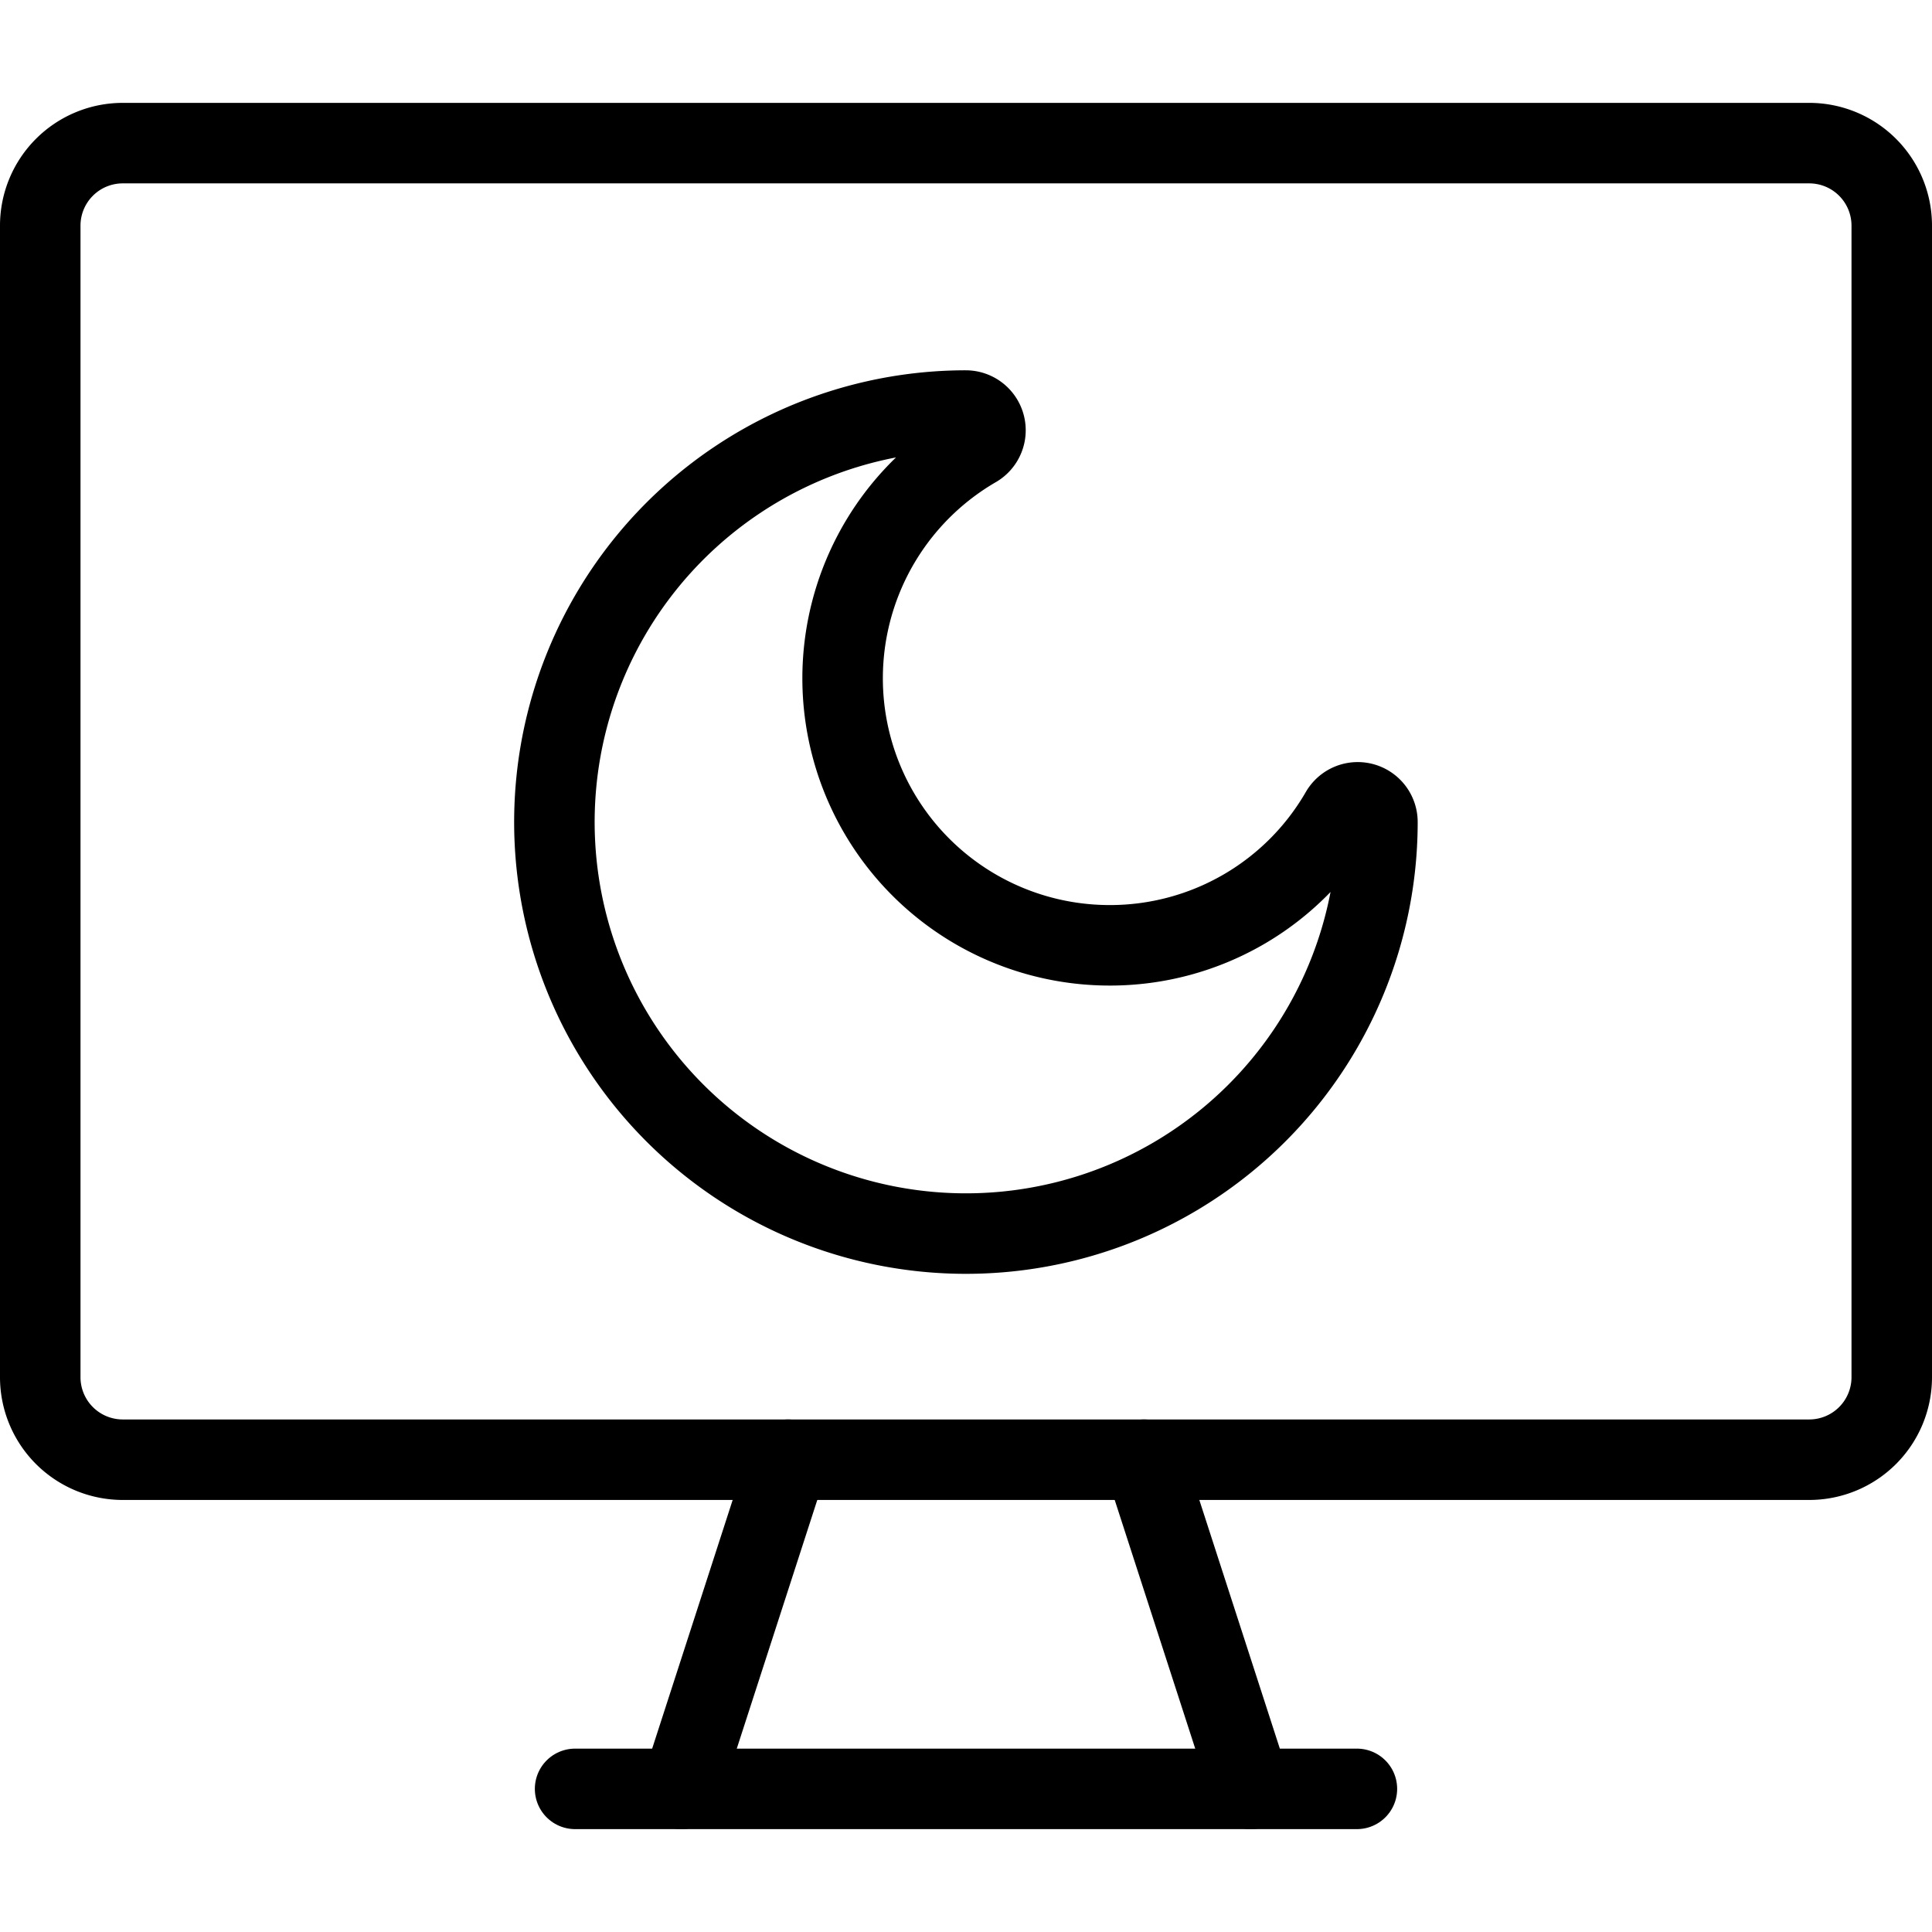
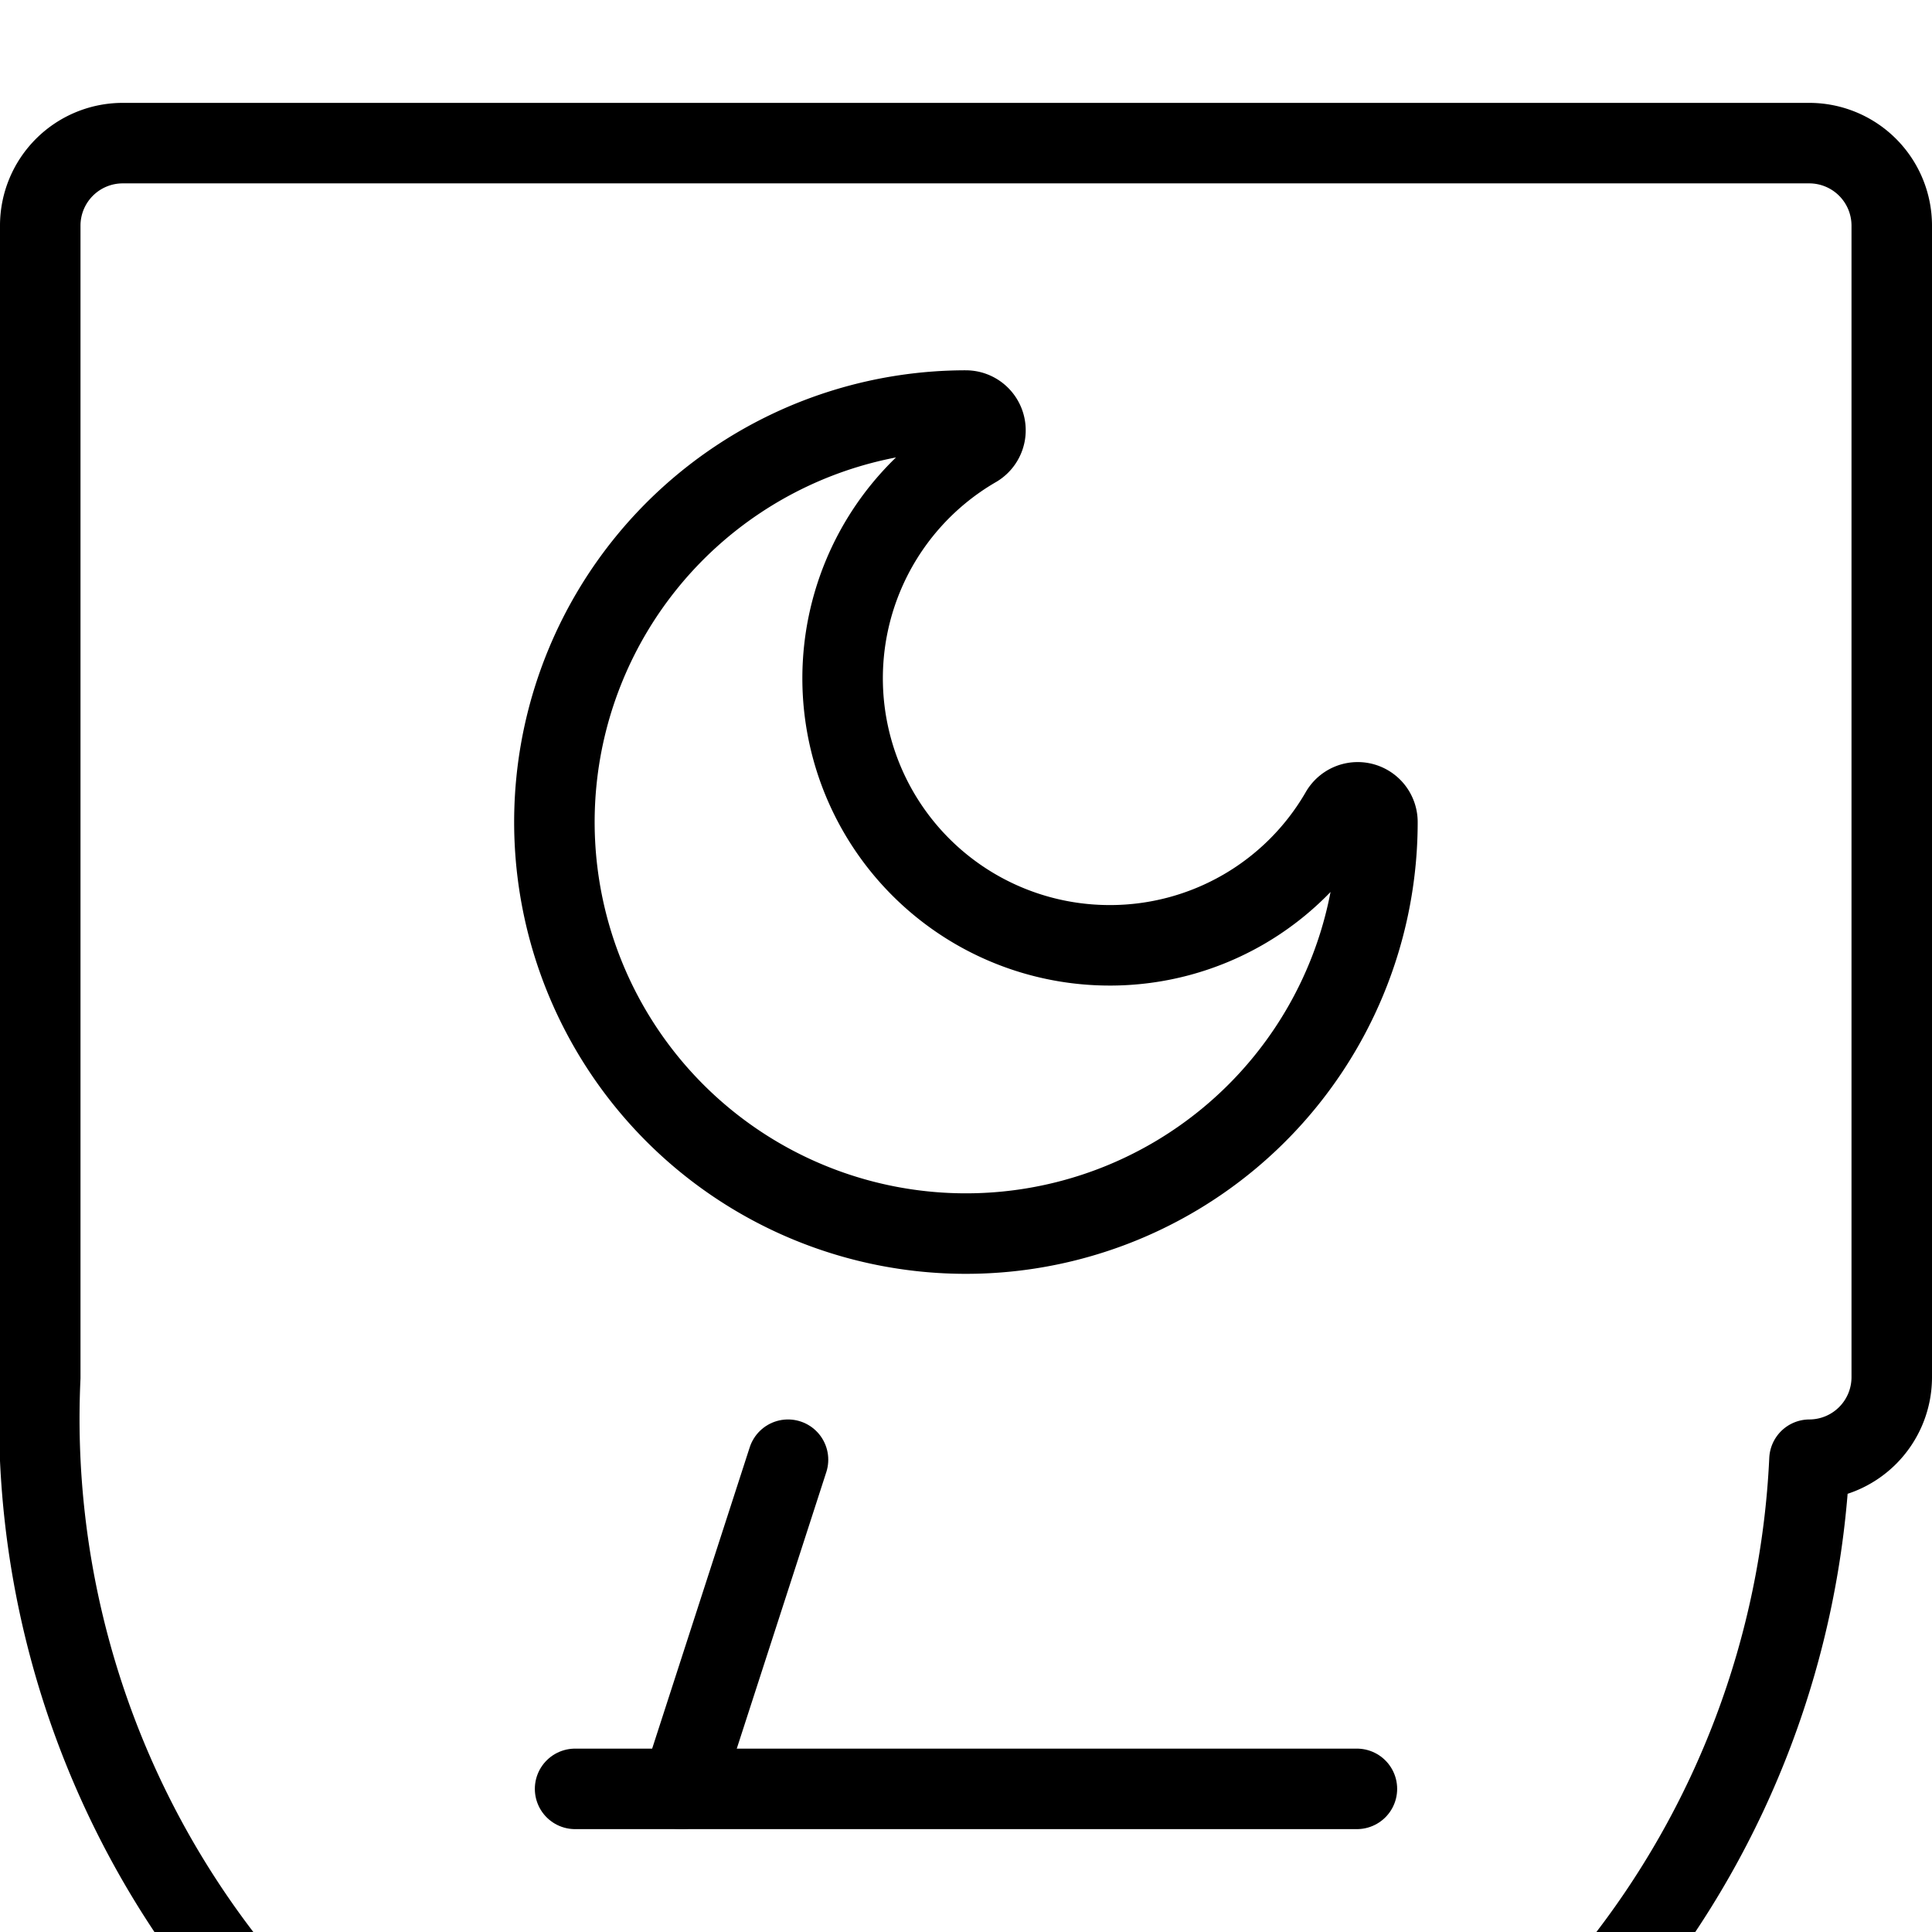
<svg xmlns="http://www.w3.org/2000/svg" viewBox="0 0 24 24">
  <g transform="matrix(1,0,0,1,0,0)">
    <defs>
      <style>.a{fill:none;stroke:#000000;stroke-linecap:round;stroke-linejoin:round;}</style>
    </defs>
-     <path class="a" d="M23.5,17.111a1.025,1.025,0,0,1-1.022,1.022H1.522A1.025,1.025,0,0,1,.5,17.111V2.8A1.025,1.025,0,0,1,1.522,1.778H22.478A1.025,1.025,0,0,1,23.5,2.8Z" />
+     <path class="a" d="M23.5,17.111a1.025,1.025,0,0,1-1.022,1.022A1.025,1.025,0,0,1,.5,17.111V2.8A1.025,1.025,0,0,1,1.522,1.778H22.478A1.025,1.025,0,0,1,23.5,2.8Z" />
    <line class="a" x1="7.144" y1="22.222" x2="16.856" y2="22.222" />
    <path class="a" d="M13.789,11.743a3.317,3.317,0,0,1-1.666-6.188A.245.245,0,0,0,12,5.1a5.112,5.112,0,1,0,5.111,5.112.245.245,0,0,0-.457-.123A3.307,3.307,0,0,1,13.789,11.743Z" />
    <line class="a" x1="9.789" y1="18.133" x2="8.465" y2="22.222" />
-     <line class="a" x1="14.211" y1="18.133" x2="15.535" y2="22.222" />
  </g>
</svg>